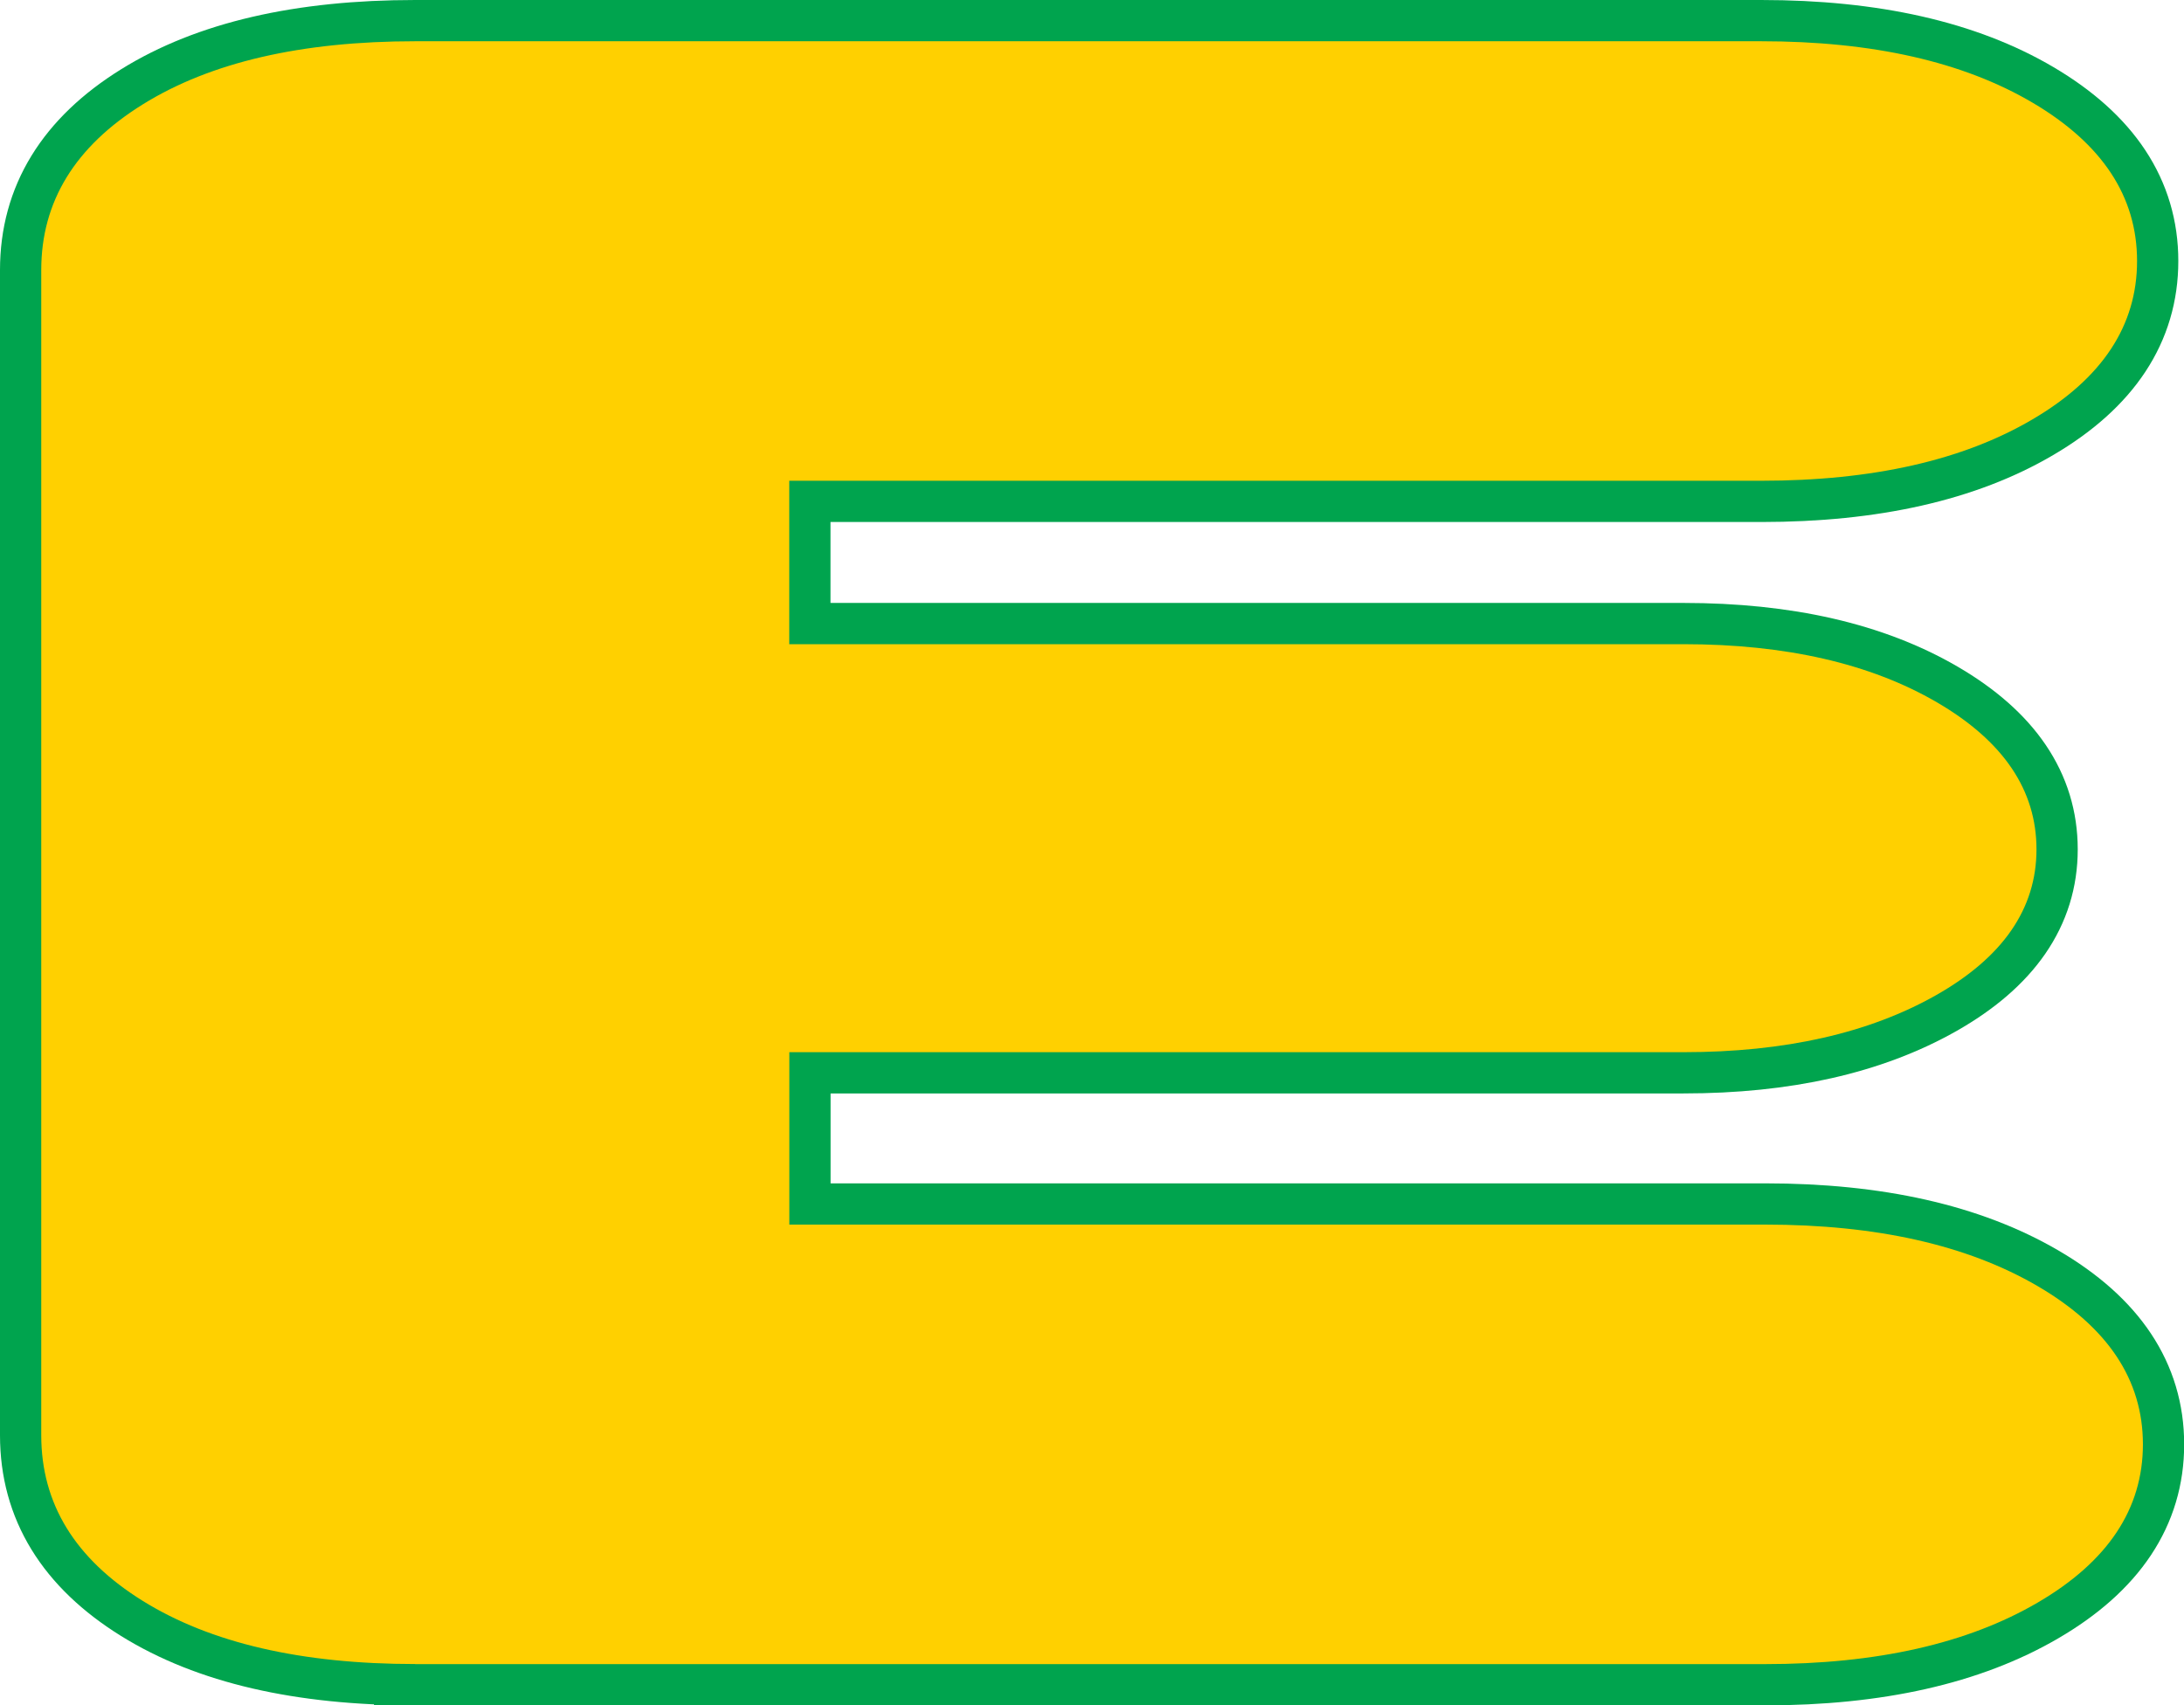
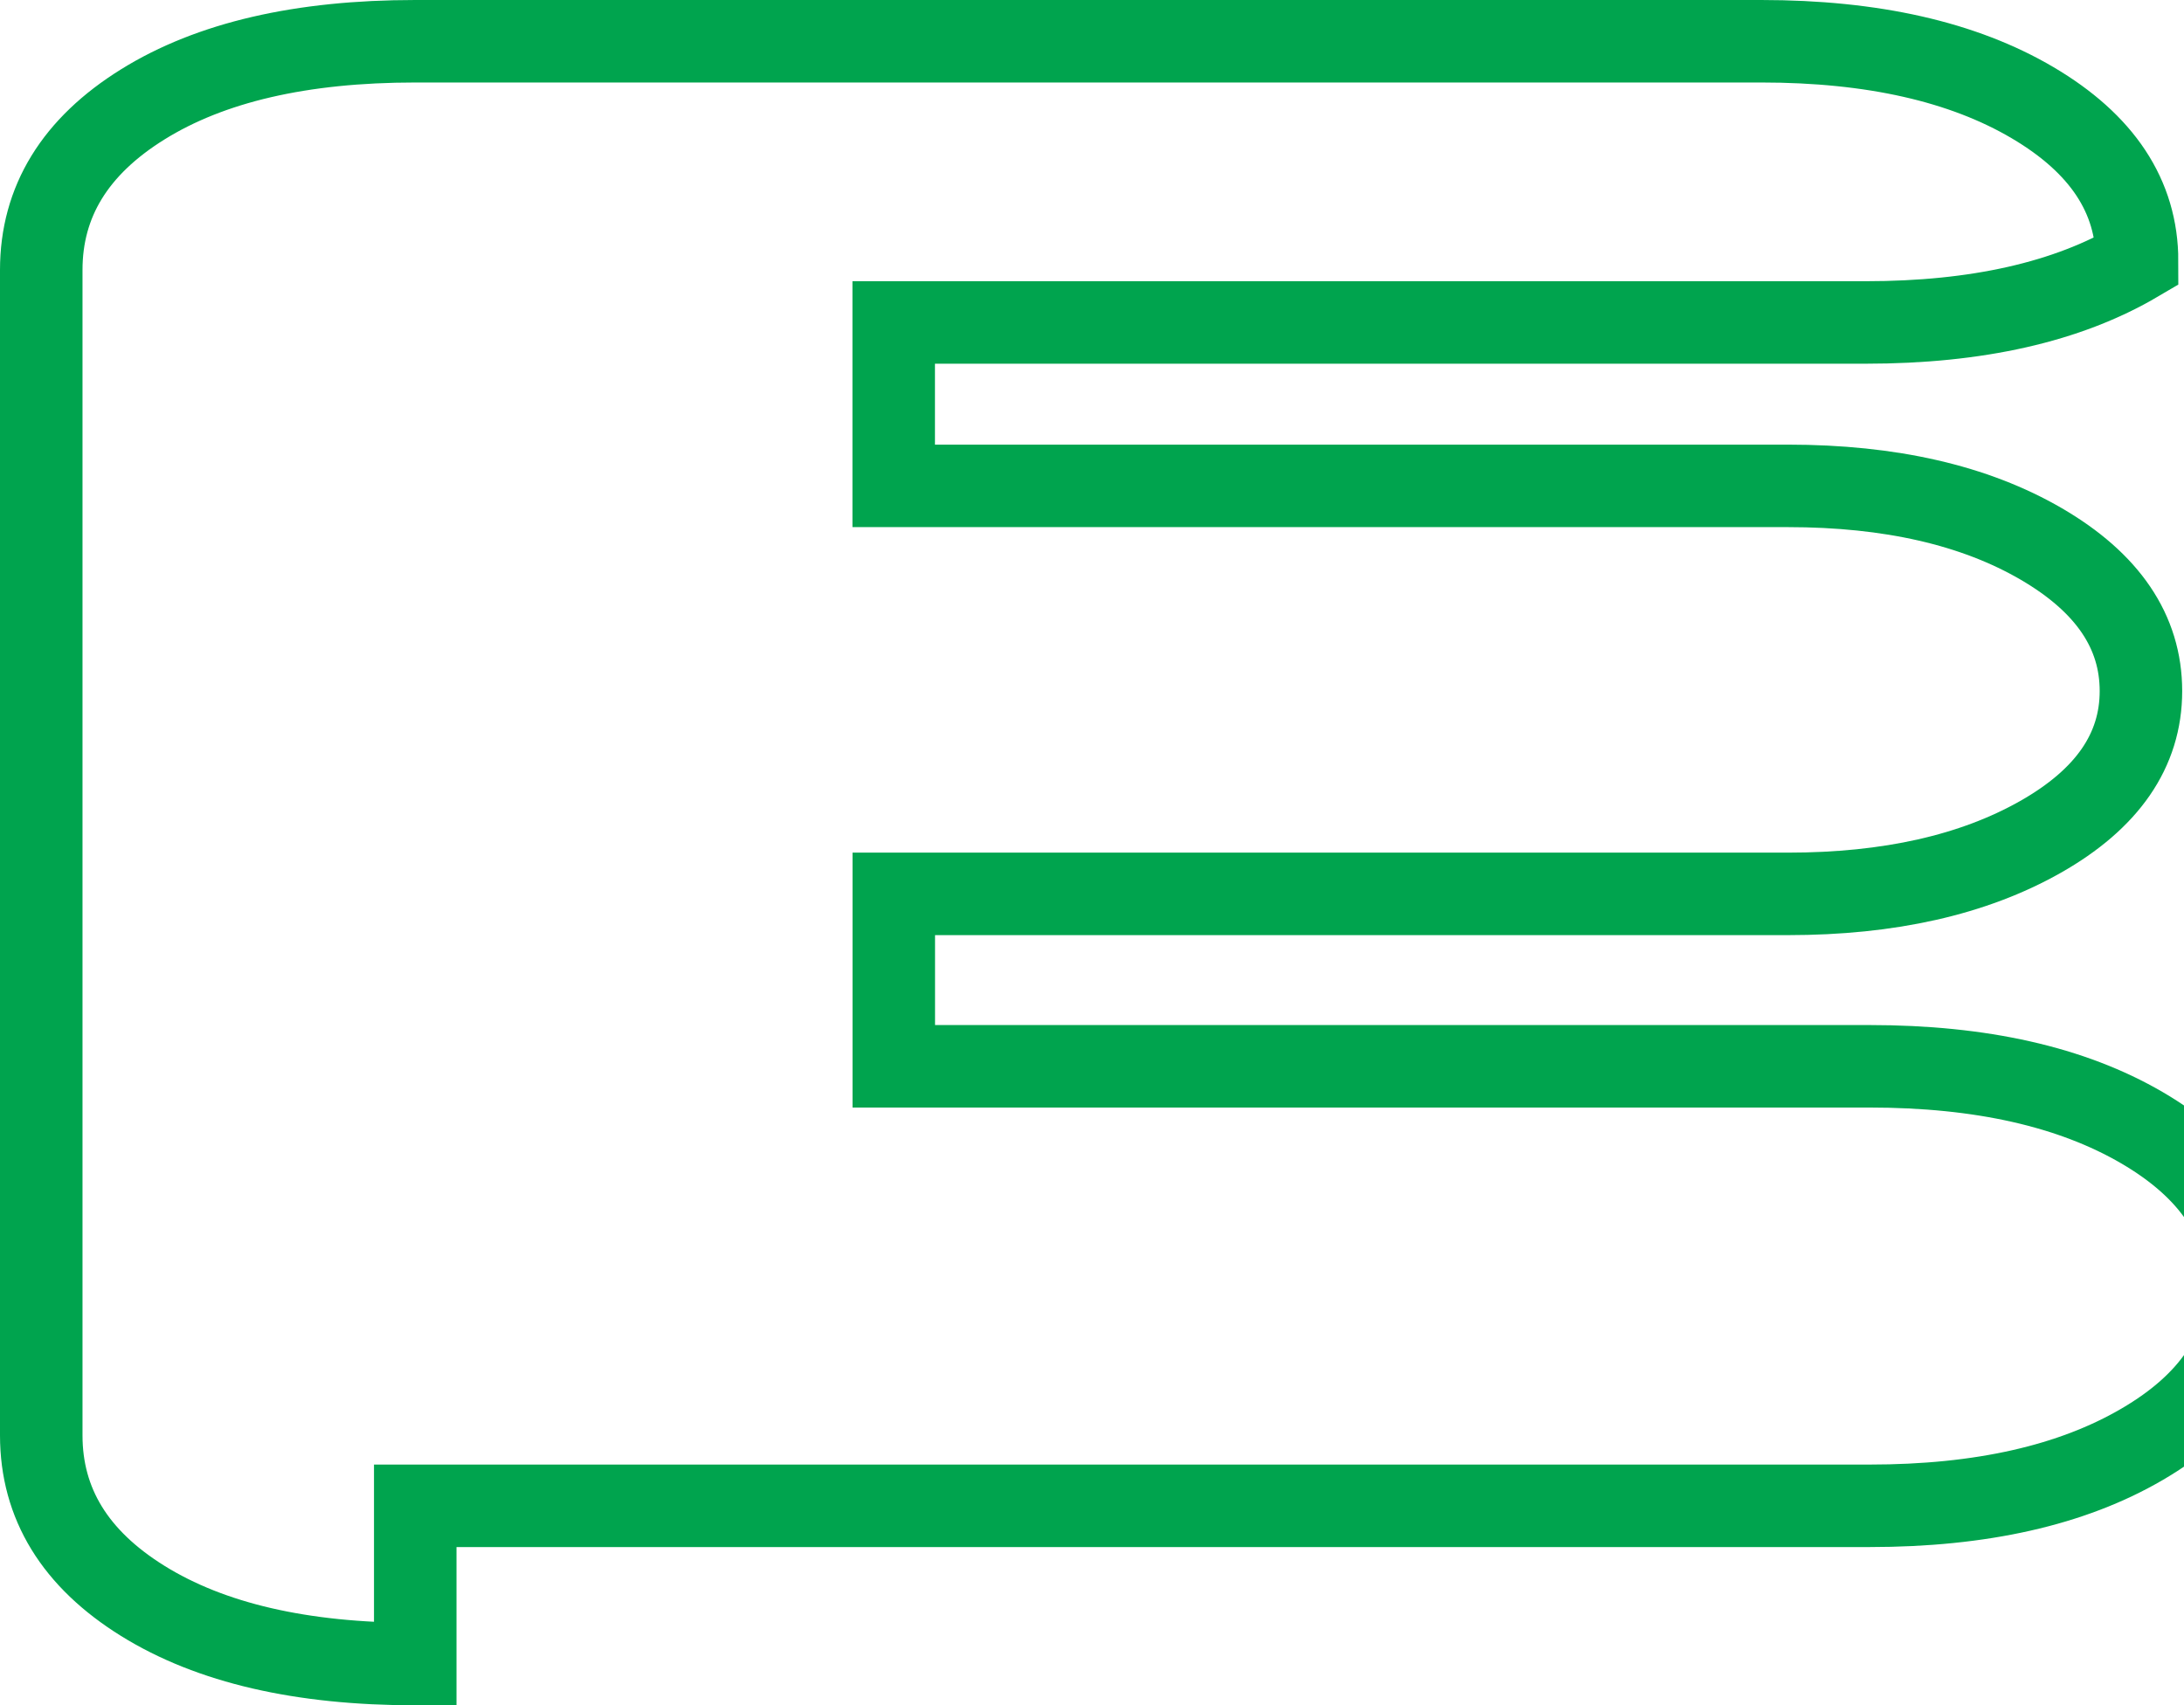
<svg xmlns="http://www.w3.org/2000/svg" id="_レイヤー_2" viewBox="0 0 264.71 206.72">
  <defs>
    <style>.cls-1{fill:none;stroke:#00a44e;stroke-miterlimit:10;stroke-width:10px;}.cls-2{fill:#ffd000;}</style>
  </defs>
  <g id="L">
-     <path class="cls-1" d="M50.33,201.72c-13.81,0-24.81-2.55-33.02-7.65-8.21-5.1-12.31-11.79-12.31-20.08V32.73c0-8.29,4.1-14.98,12.31-20.08,8.2-5.1,19.21-7.65,33.02-7.65h163.13c13.5,0,24.47,2.48,32.9,7.45,8.43,4.97,12.66,11.36,12.66,19.19s-4.22,14.23-12.66,19.19c-8.44,4.97-19.41,7.45-32.9,7.45h-117.8v19.81h108.37c12.42,0,22.66,2.35,30.72,7.04,8.05,4.69,12.08,10.63,12.08,17.83s-4.07,13.09-12.19,17.69c-8.13,4.6-18.33,6.9-30.6,6.9h-108.37v20.9h118.27c13.5,0,24.5,2.48,33.02,7.45,8.51,4.97,12.77,11.36,12.77,19.19s-4.26,14.23-12.77,19.19c-8.51,4.97-19.52,7.45-33.02,7.45H50.33Z" />
-     <path class="cls-2" d="M50.33,201.72c-13.81,0-24.81-2.55-33.02-7.65-8.21-5.1-12.31-11.79-12.31-20.08V32.73c0-8.29,4.1-14.98,12.31-20.08,8.2-5.1,19.21-7.65,33.02-7.65h163.13c13.5,0,24.47,2.48,32.9,7.45,8.43,4.97,12.66,11.36,12.66,19.19s-4.22,14.23-12.66,19.19c-8.44,4.97-19.41,7.45-32.9,7.45h-117.8v19.81h108.37c12.42,0,22.66,2.35,30.72,7.04,8.05,4.69,12.08,10.63,12.08,17.83s-4.07,13.09-12.19,17.69c-8.13,4.6-18.33,6.9-30.6,6.9h-108.37v20.9h118.27c13.5,0,24.5,2.48,33.02,7.45,8.51,4.97,12.77,11.36,12.77,19.19s-4.26,14.23-12.77,19.19c-8.51,4.97-19.52,7.45-33.02,7.45H50.33Z" />
+     <path class="cls-1" d="M50.33,201.72c-13.81,0-24.81-2.55-33.02-7.65-8.21-5.1-12.31-11.79-12.31-20.08V32.73c0-8.29,4.1-14.98,12.31-20.08,8.2-5.1,19.21-7.65,33.02-7.65h163.13c13.5,0,24.47,2.48,32.9,7.45,8.43,4.97,12.66,11.36,12.66,19.19c-8.44,4.97-19.41,7.45-32.9,7.45h-117.8v19.81h108.37c12.42,0,22.66,2.35,30.72,7.04,8.05,4.69,12.08,10.63,12.08,17.83s-4.07,13.09-12.19,17.69c-8.13,4.6-18.33,6.9-30.6,6.9h-108.37v20.9h118.27c13.5,0,24.5,2.48,33.02,7.45,8.51,4.97,12.77,11.36,12.77,19.19s-4.26,14.23-12.77,19.19c-8.51,4.97-19.52,7.45-33.02,7.45H50.33Z" />
  </g>
</svg>